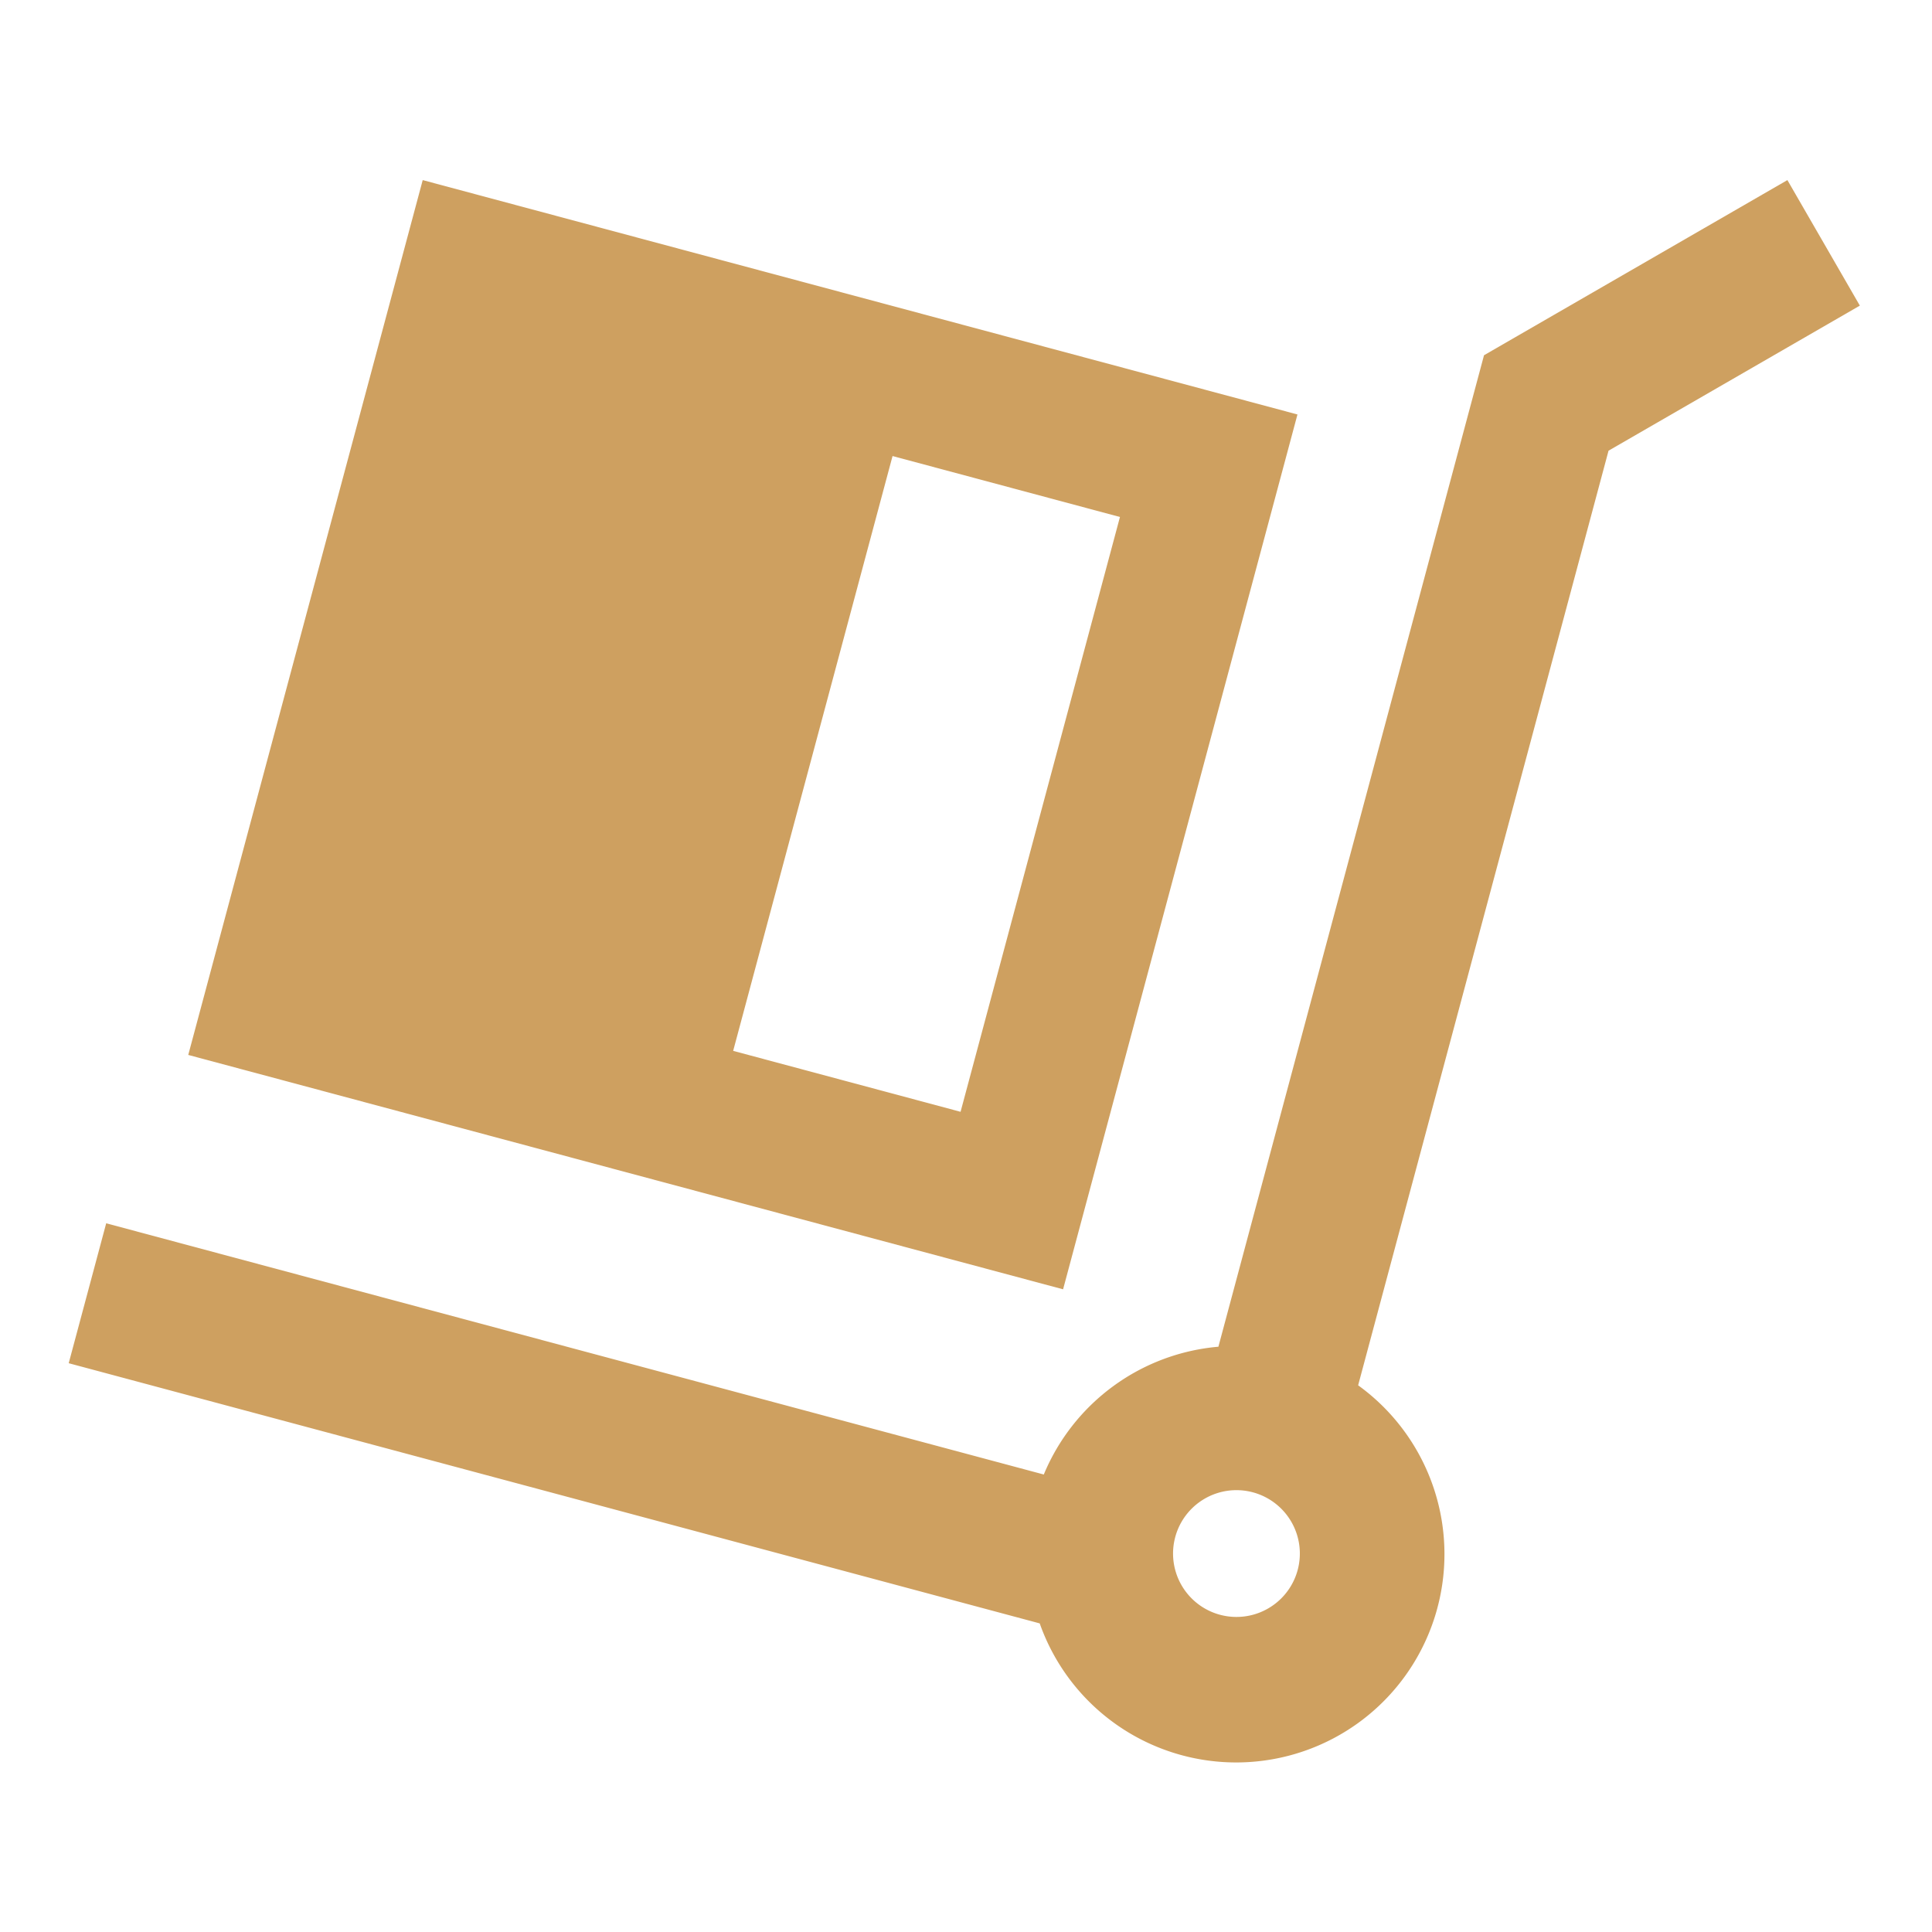
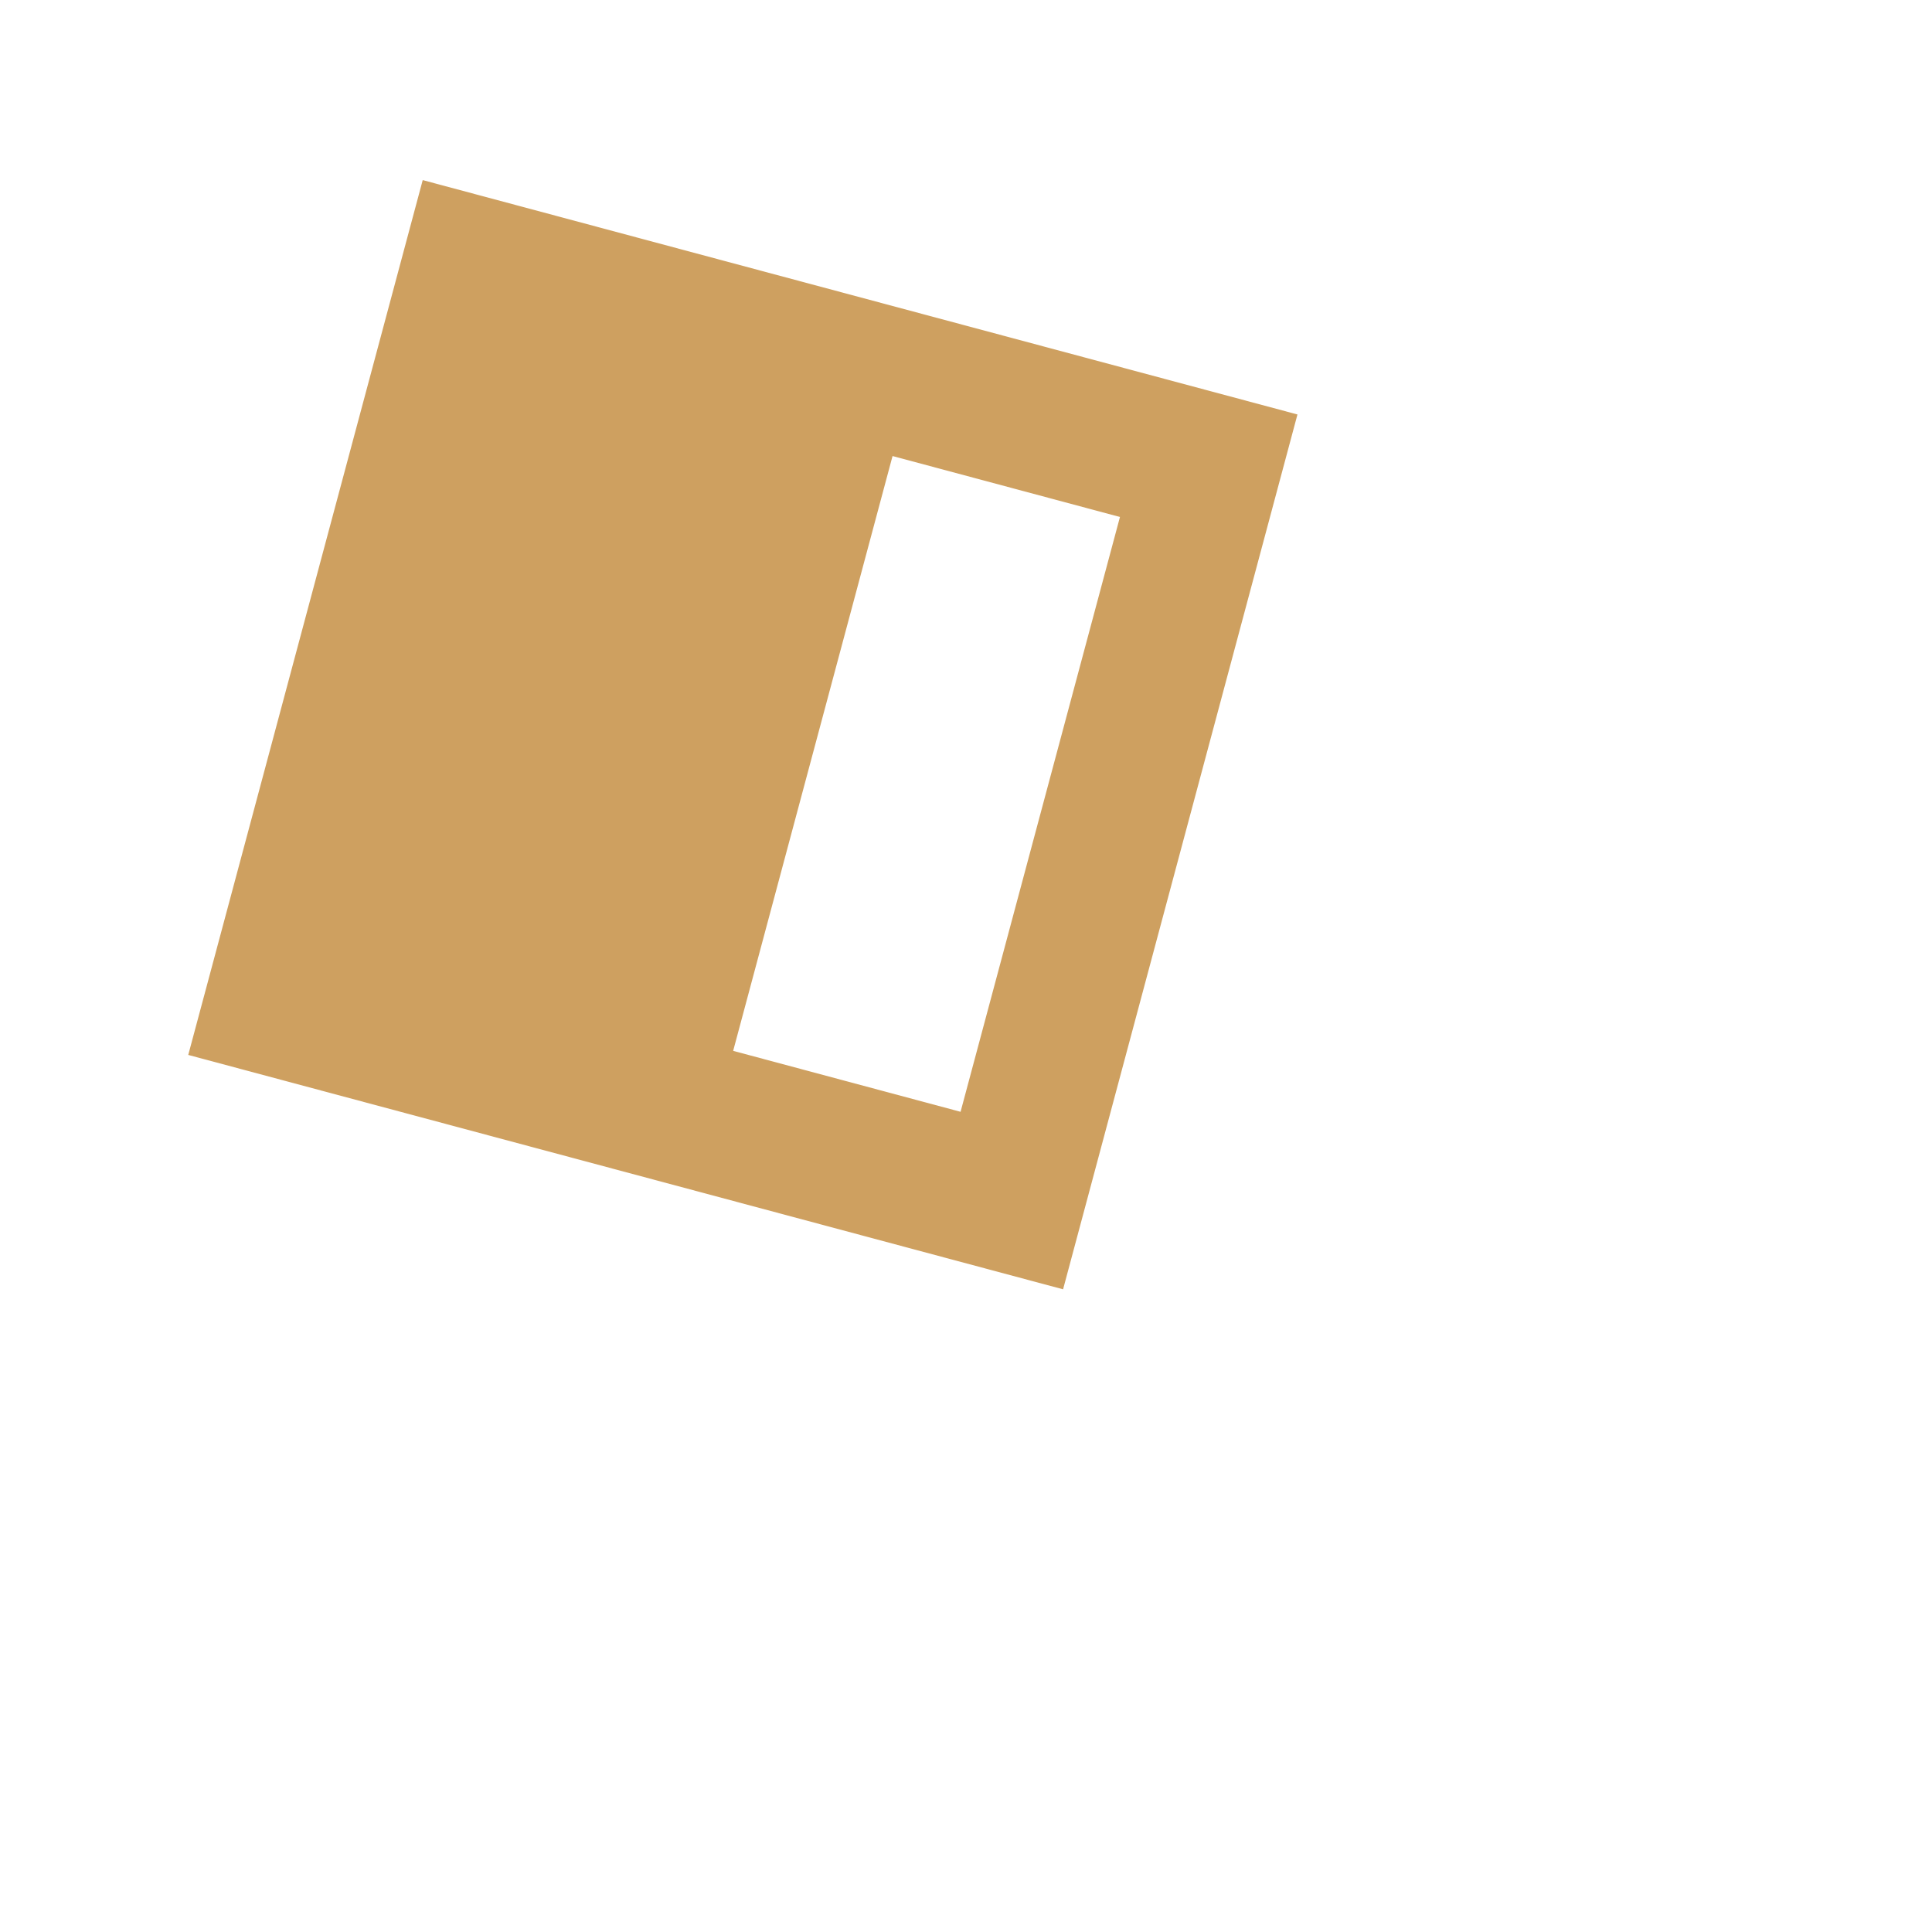
<svg xmlns="http://www.w3.org/2000/svg" t="1706368447985" class="icon" viewBox="0 0 1024 1024" version="1.1" p-id="5931" width="64" height="64">
  <path d="M687.68 219.68l-124.224 463.68-463.68-124.224 124.272-463.68L687.68 219.68z m-214.608 22.032l-84.48 315.264 120.528 32.304 84.48-315.264-120.528-32.304z m-74.208-19.872l-84.48 315.264-120.48-32.304 84.432-315.264 120.528 32.304z" fill="#CEA060" p-id="5932" />
-   <path d="M985.76 161.984l-38.4-66.528-160.8 92.832-140.784 525.504a110.496 110.496 0 0 0-92.544 67.728L56.288 648.368l-19.872 74.16 514.656 137.904a110.4 110.4 0 1 0 168.768-126.192l132.72-495.36 133.2-76.896z m-362.976 653.136a33.6 33.6 0 1 1 64.896 17.424 33.6 33.6 0 0 1-64.896-17.424z" fill="#CEA060" p-id="5933" />
</svg>